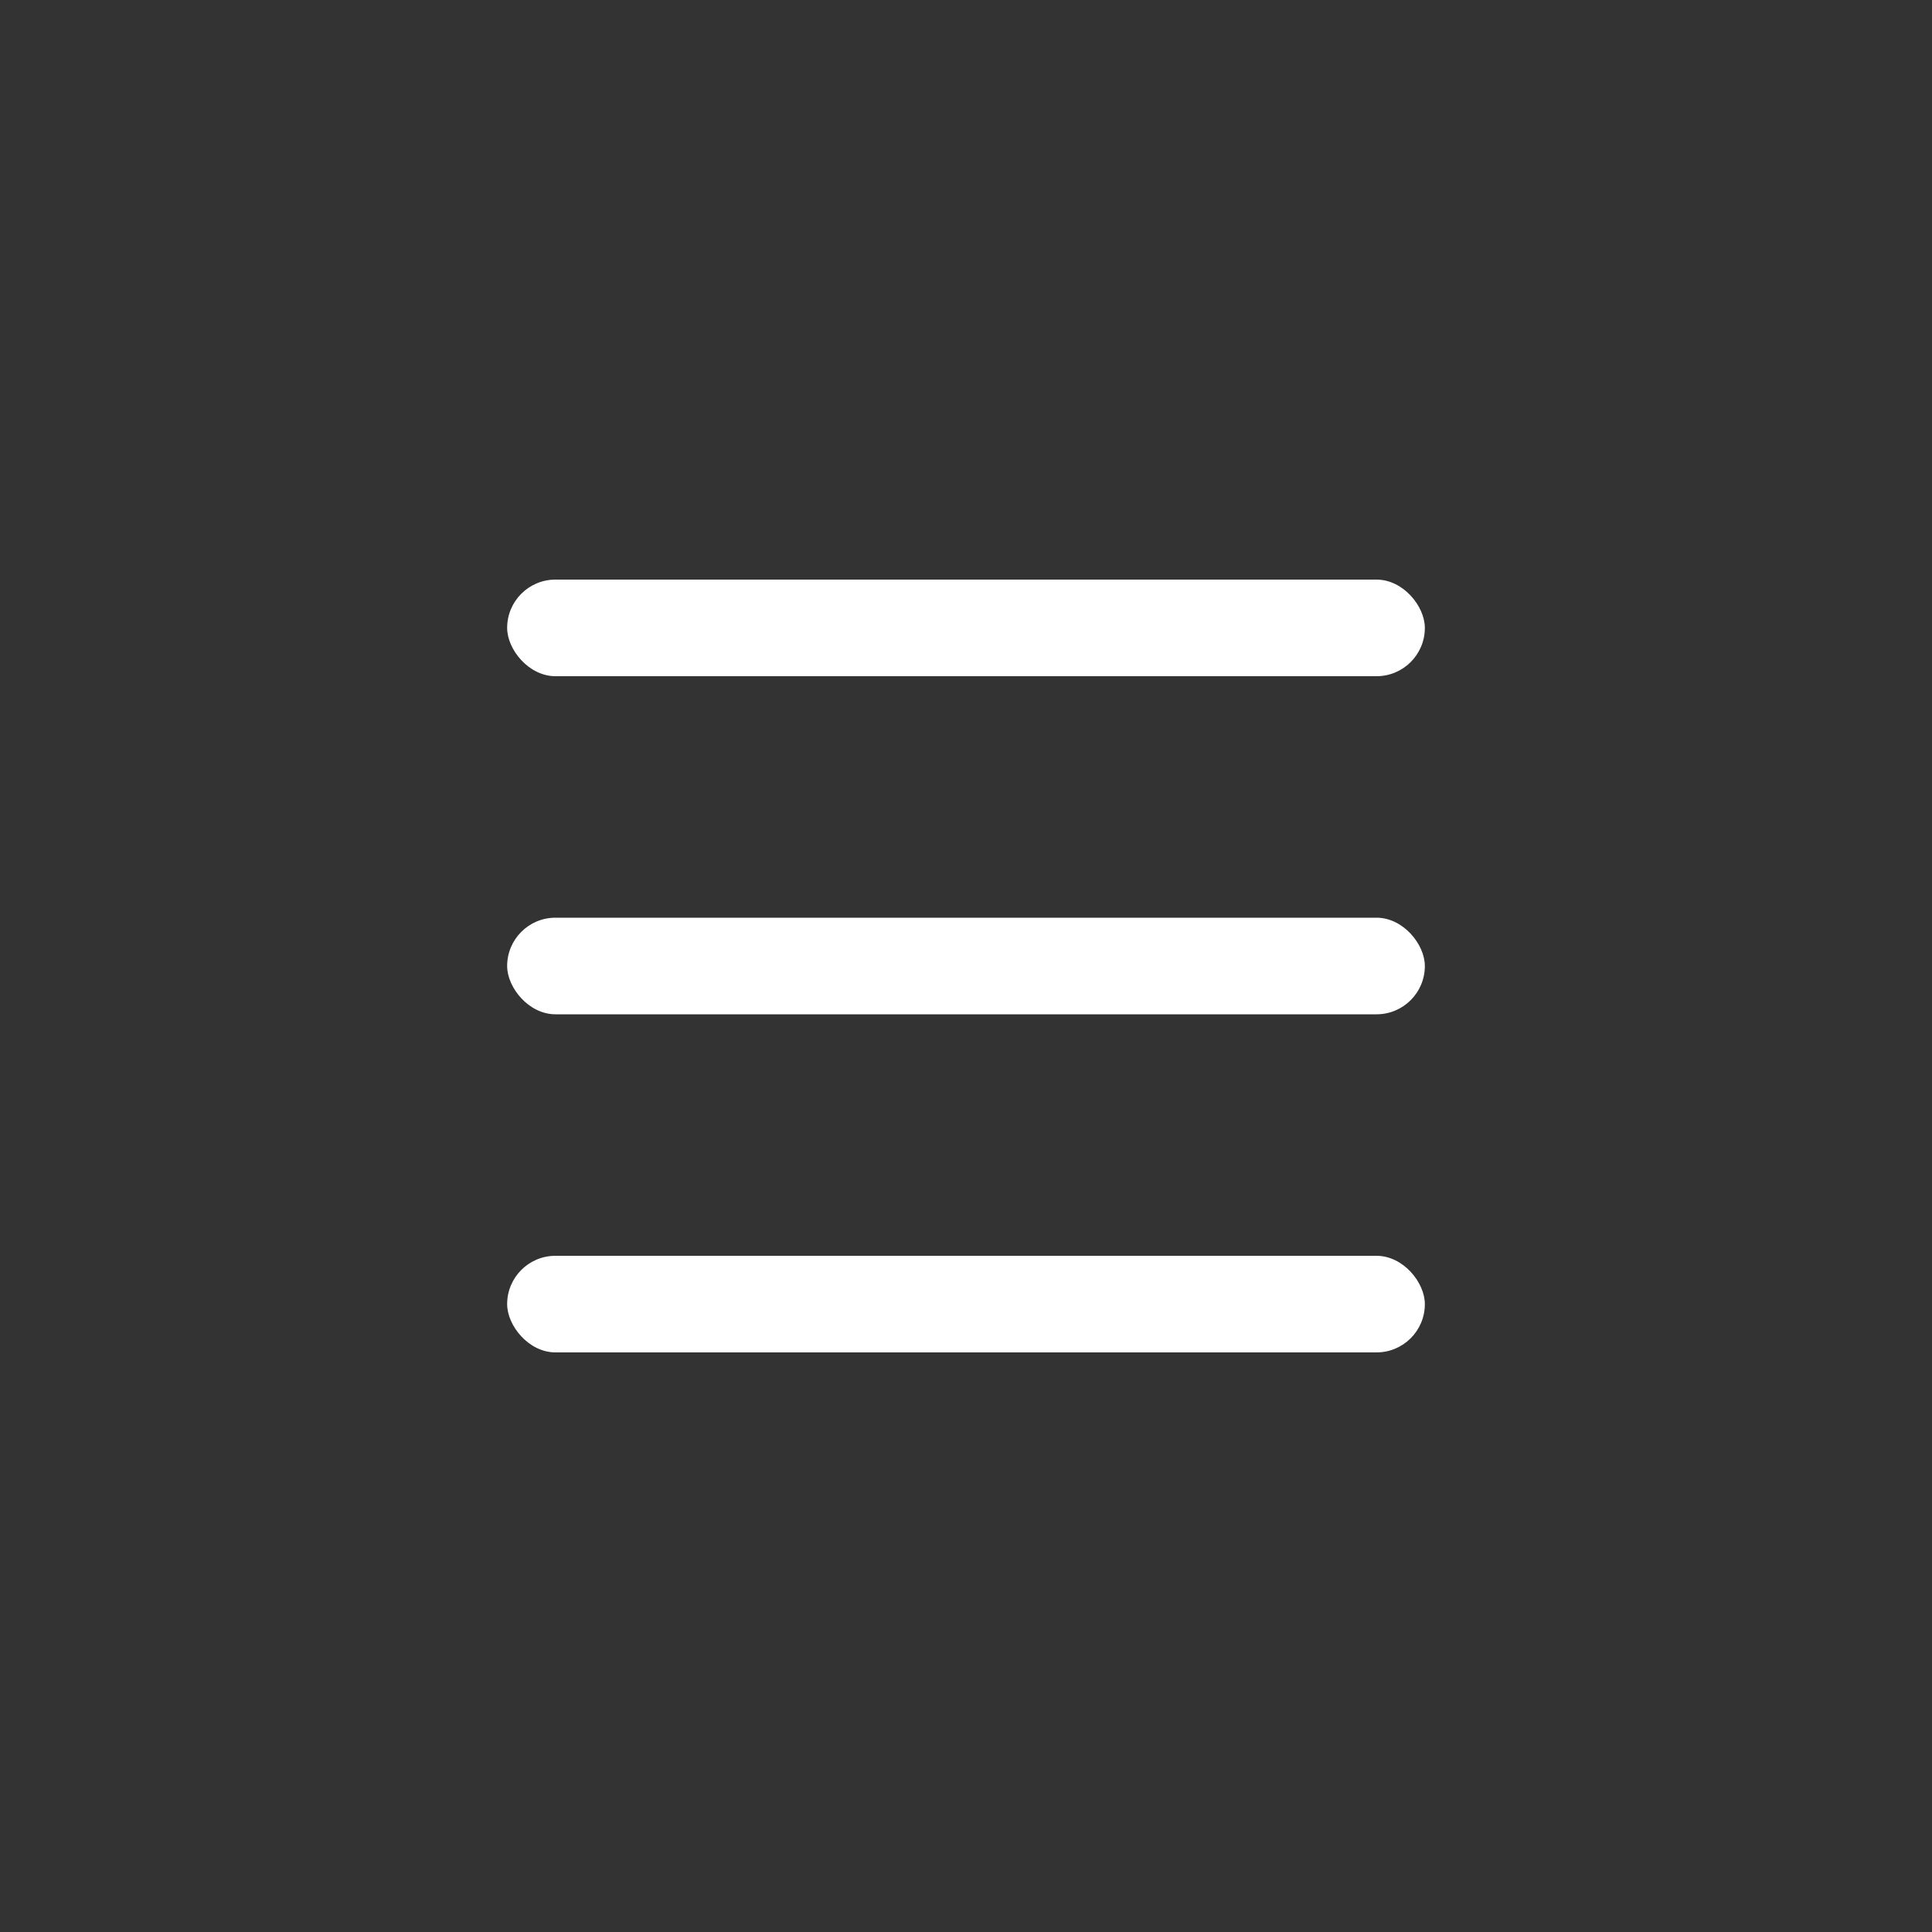
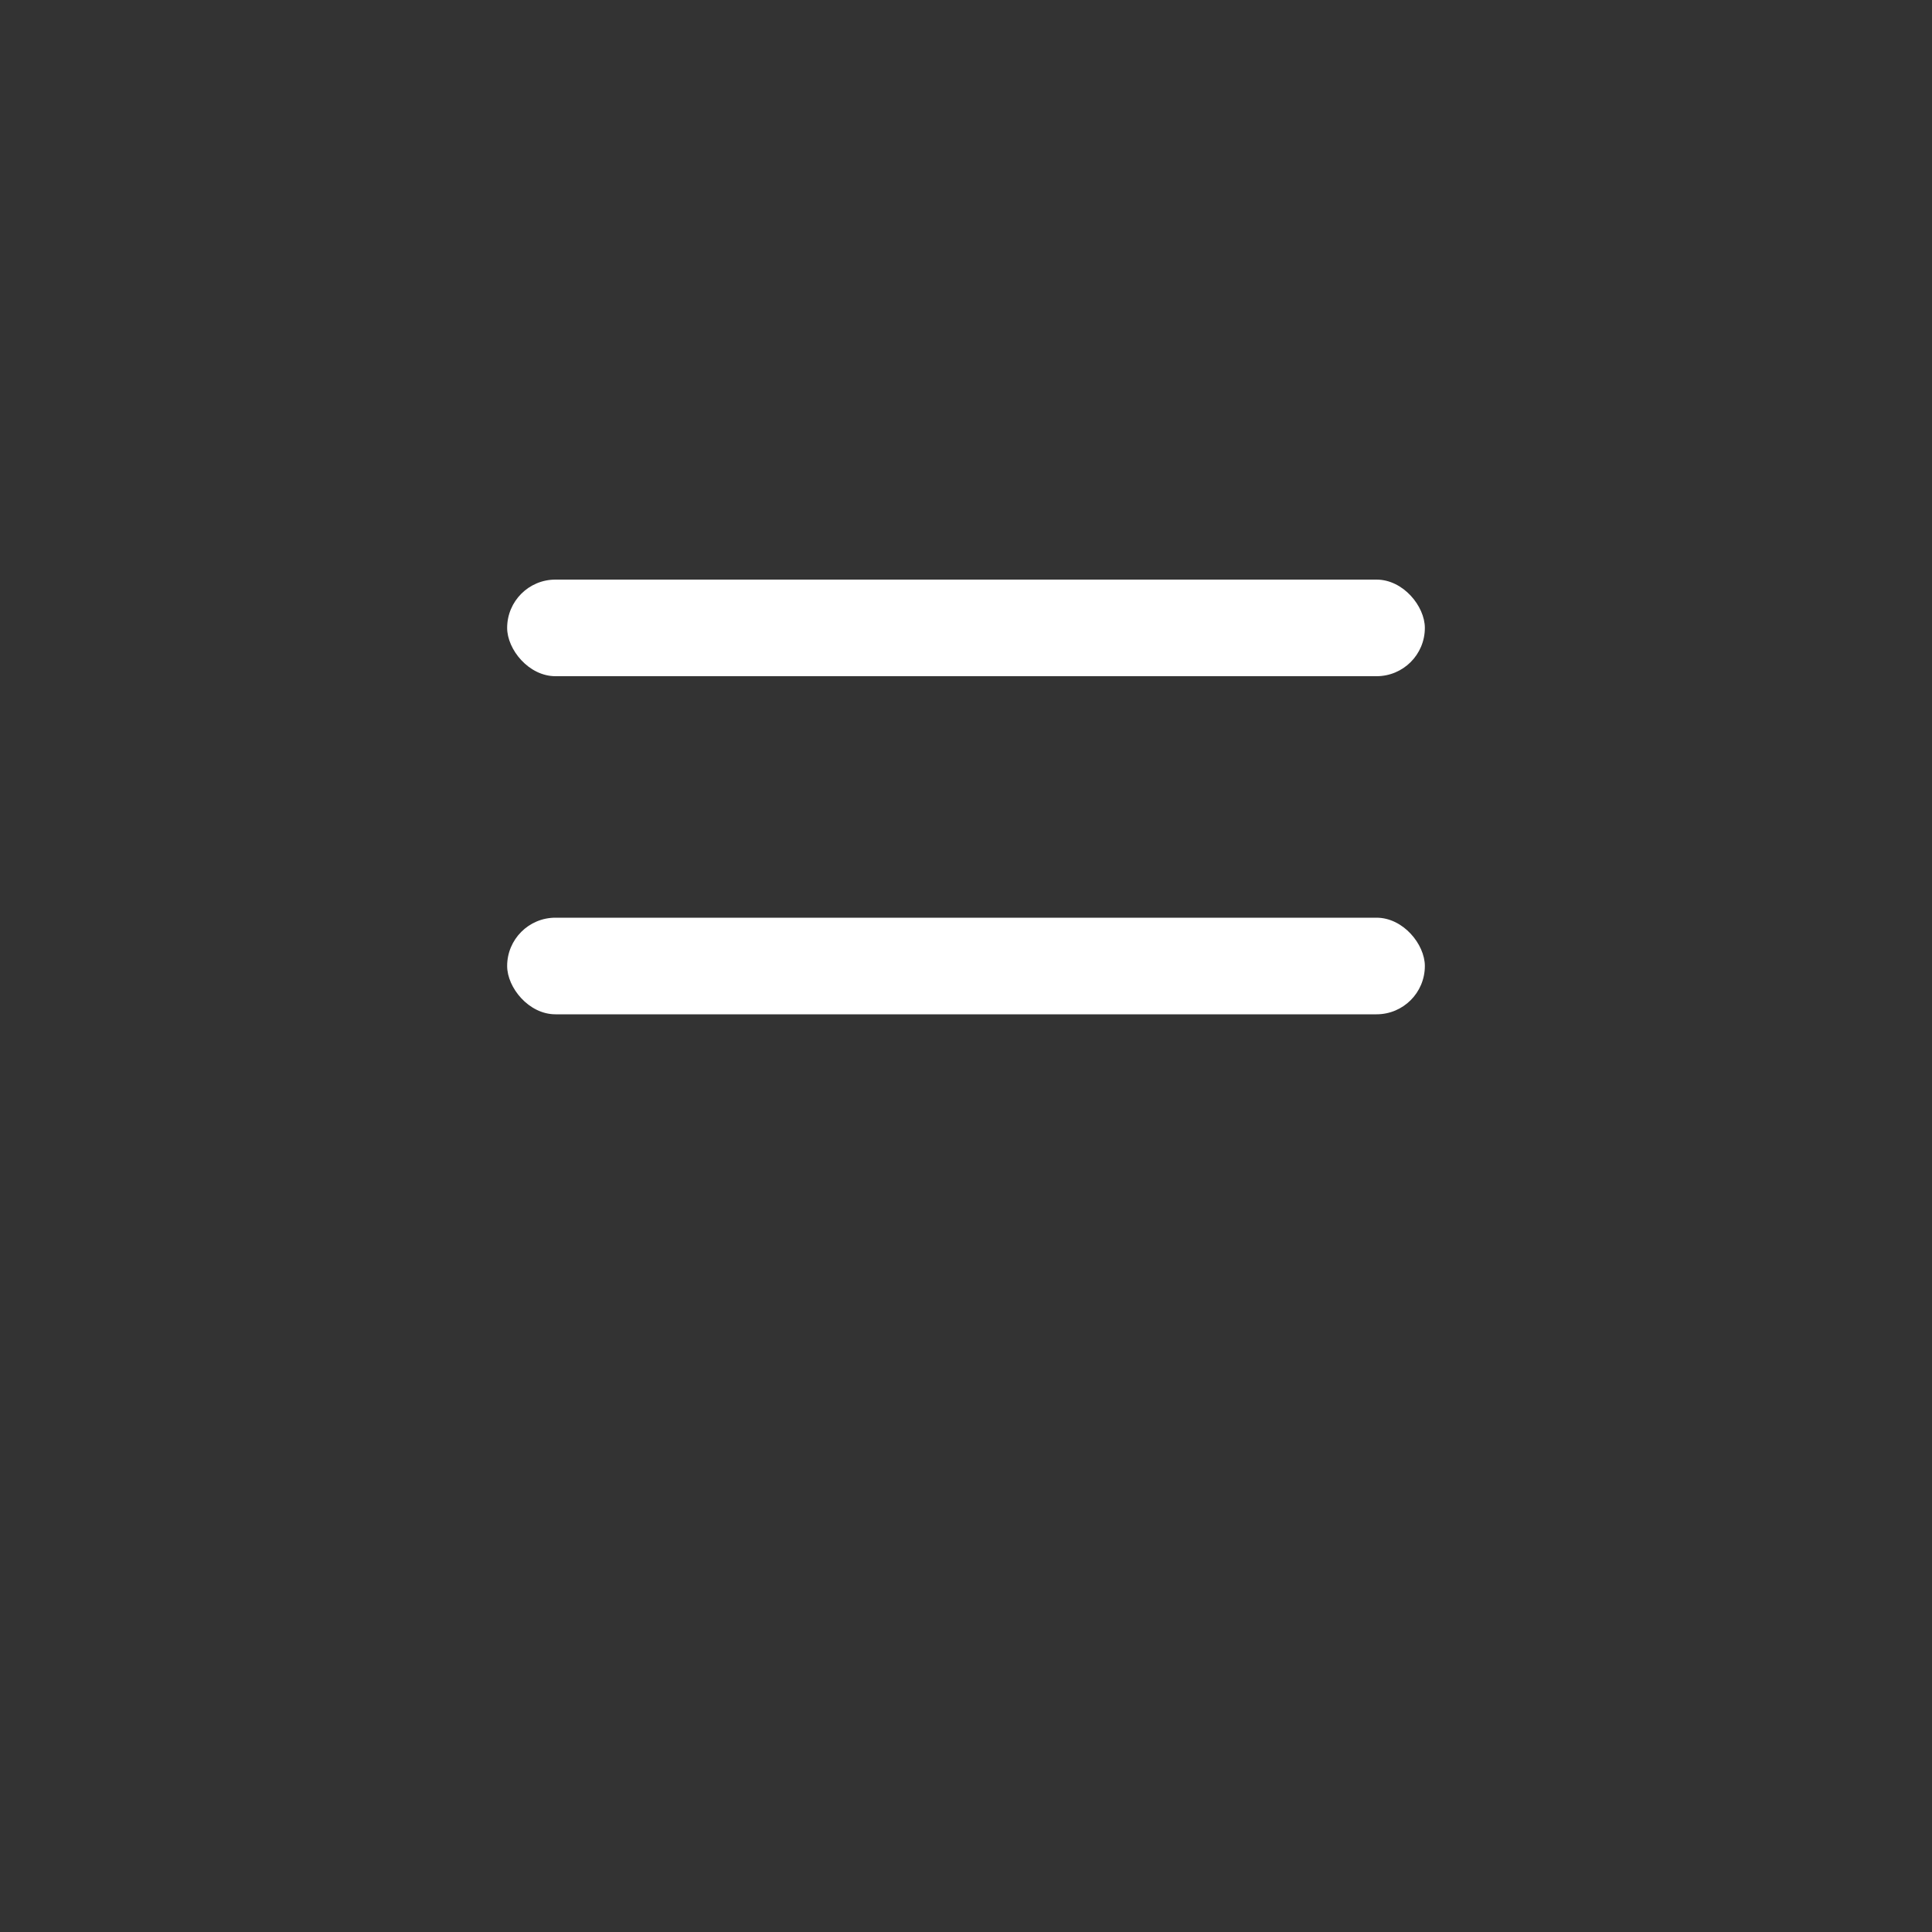
<svg xmlns="http://www.w3.org/2000/svg" width="80" height="80" viewBox="0 0 80 80">
  <rect x="0" y="0" width="80" height="80" fill="#333333" stroke="none" />
  <defs>
    <style>.cls-1{fill:#fff;}.cls-2{fill:none;}</style>
  </defs>
  <title>sp_navi</title>
  <g id="レイヤー_2" data-name="レイヤー 2">
    <g id="レイヤー_1-2" data-name="レイヤー 1">
-       <rect class="cls-1" x="21" y="52" width="38" height="4" rx="2" />
      <rect class="cls-1" x="21" y="38" width="38" height="4" rx="2" />
      <rect class="cls-1" x="21" y="24" width="38" height="4" rx="2" />
      <rect class="cls-2" width="80" height="80" />
    </g>
  </g>
</svg>